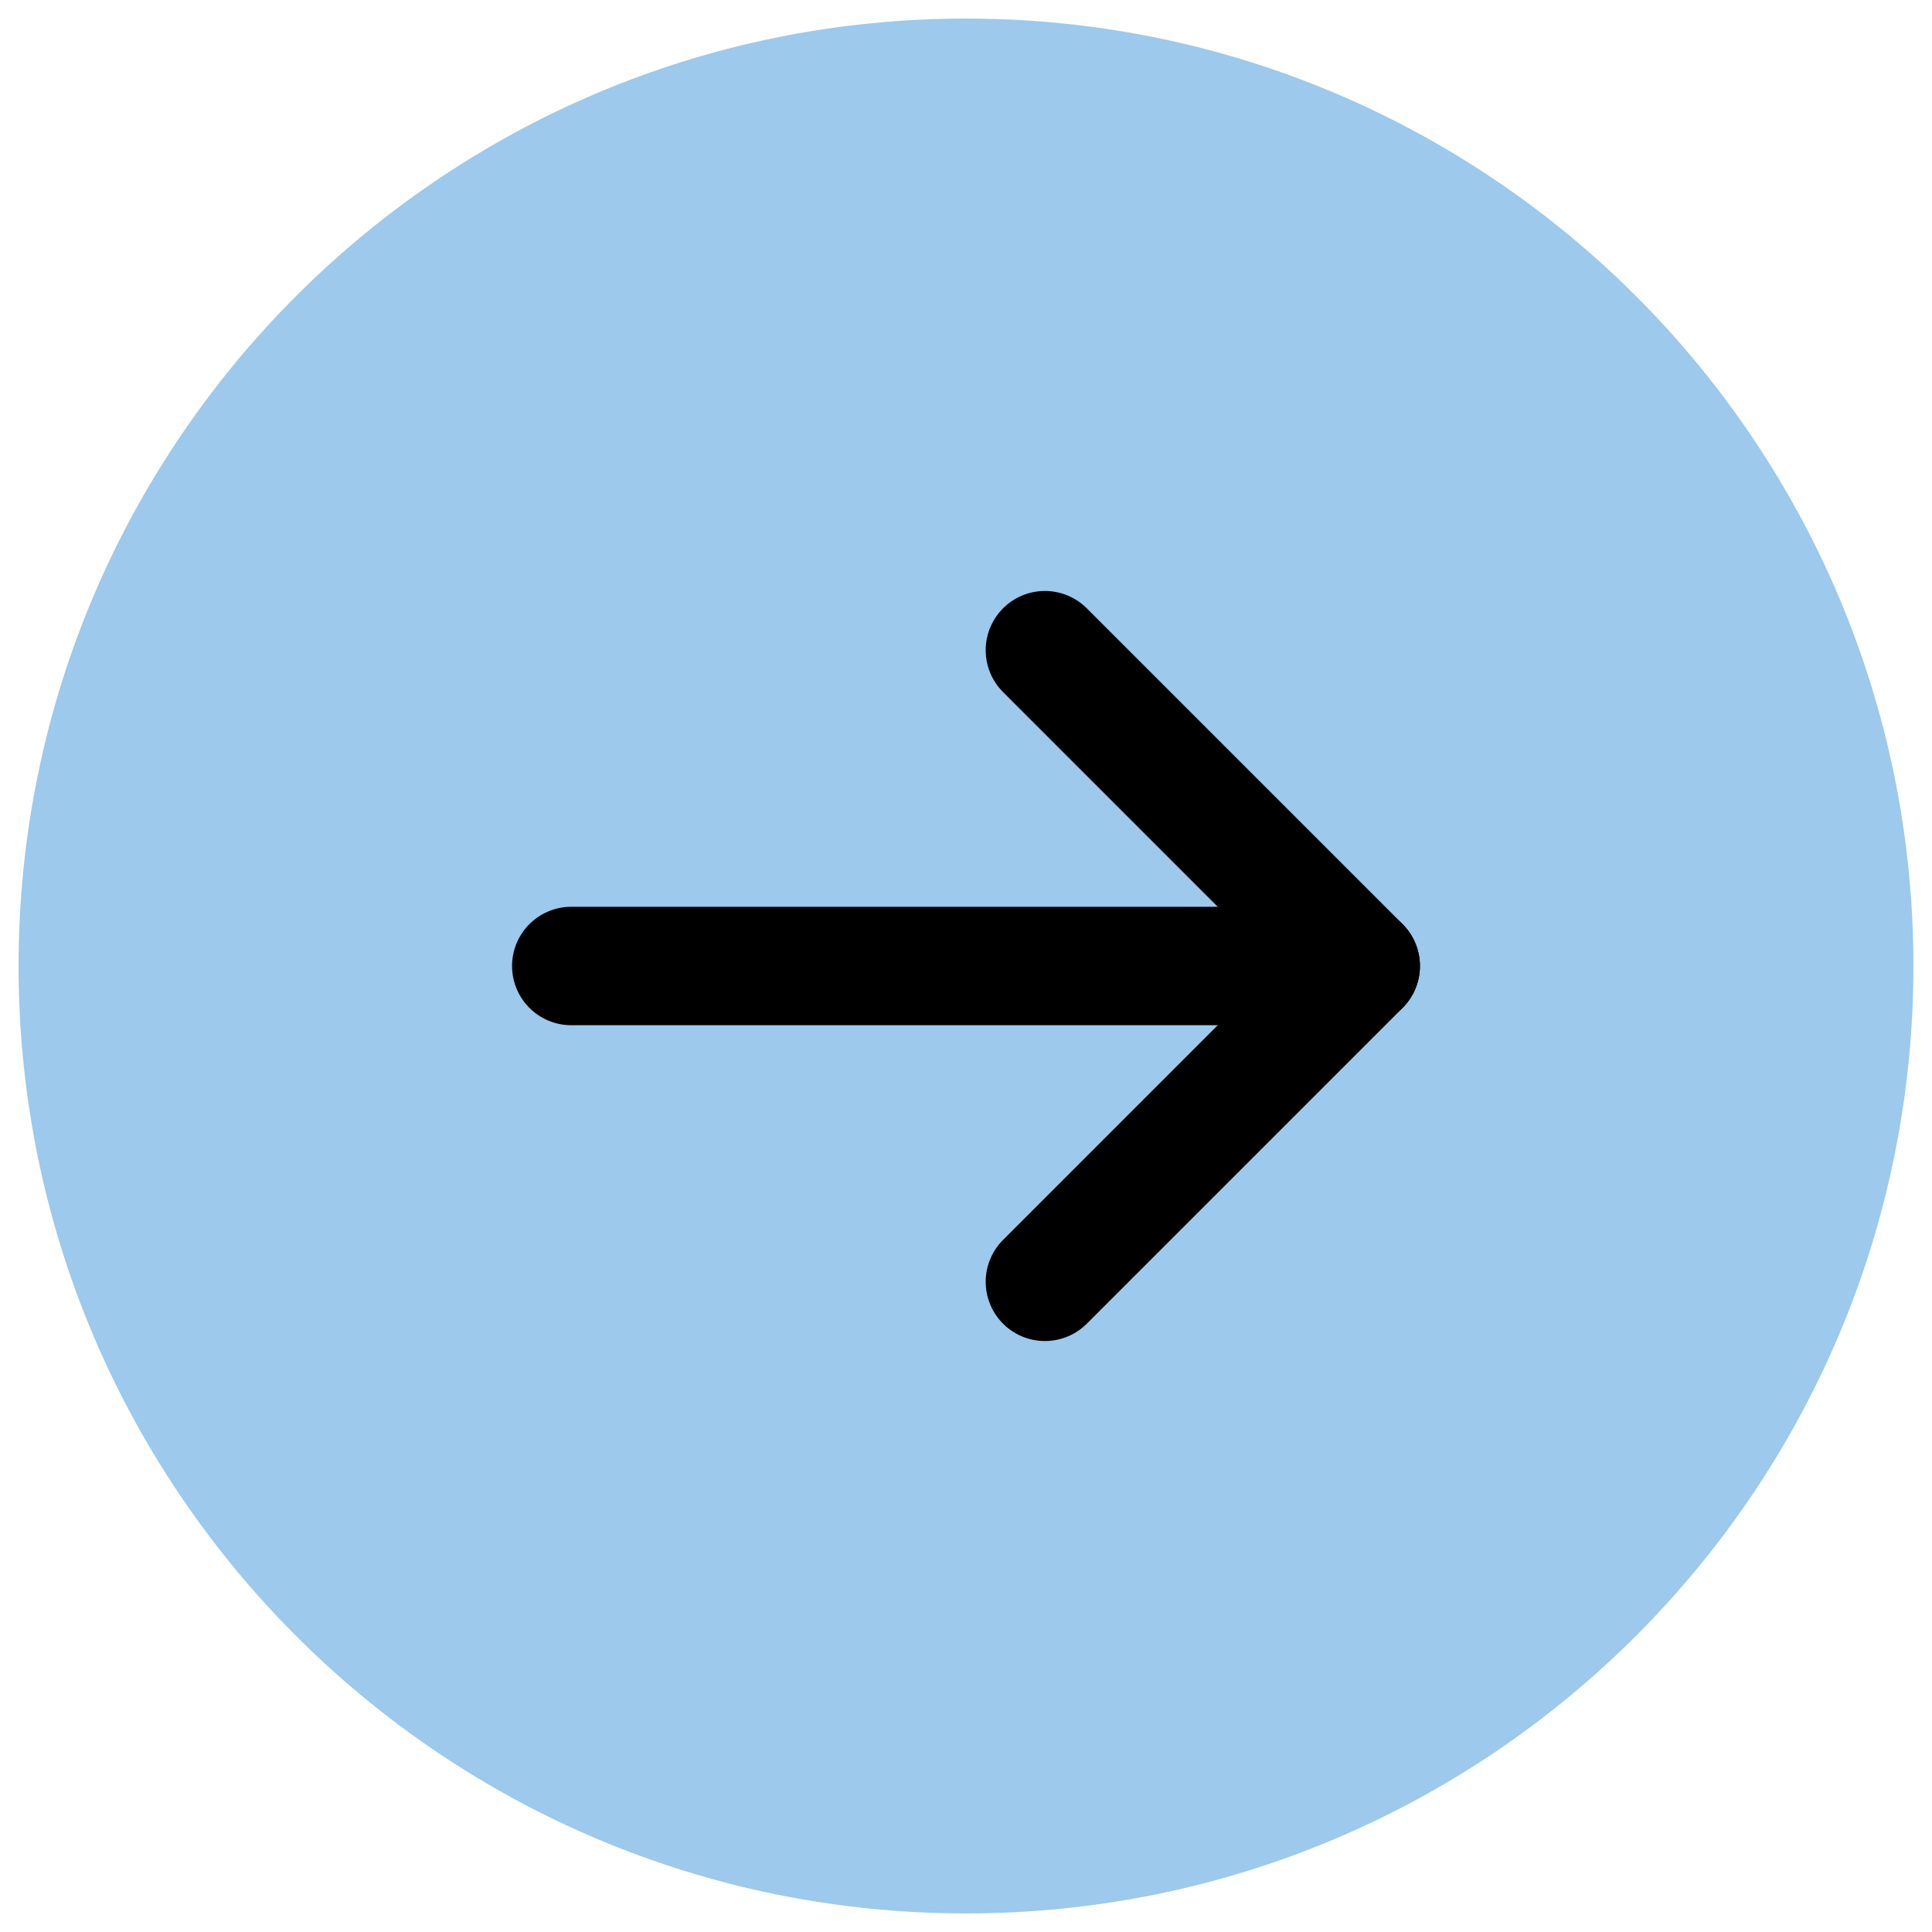
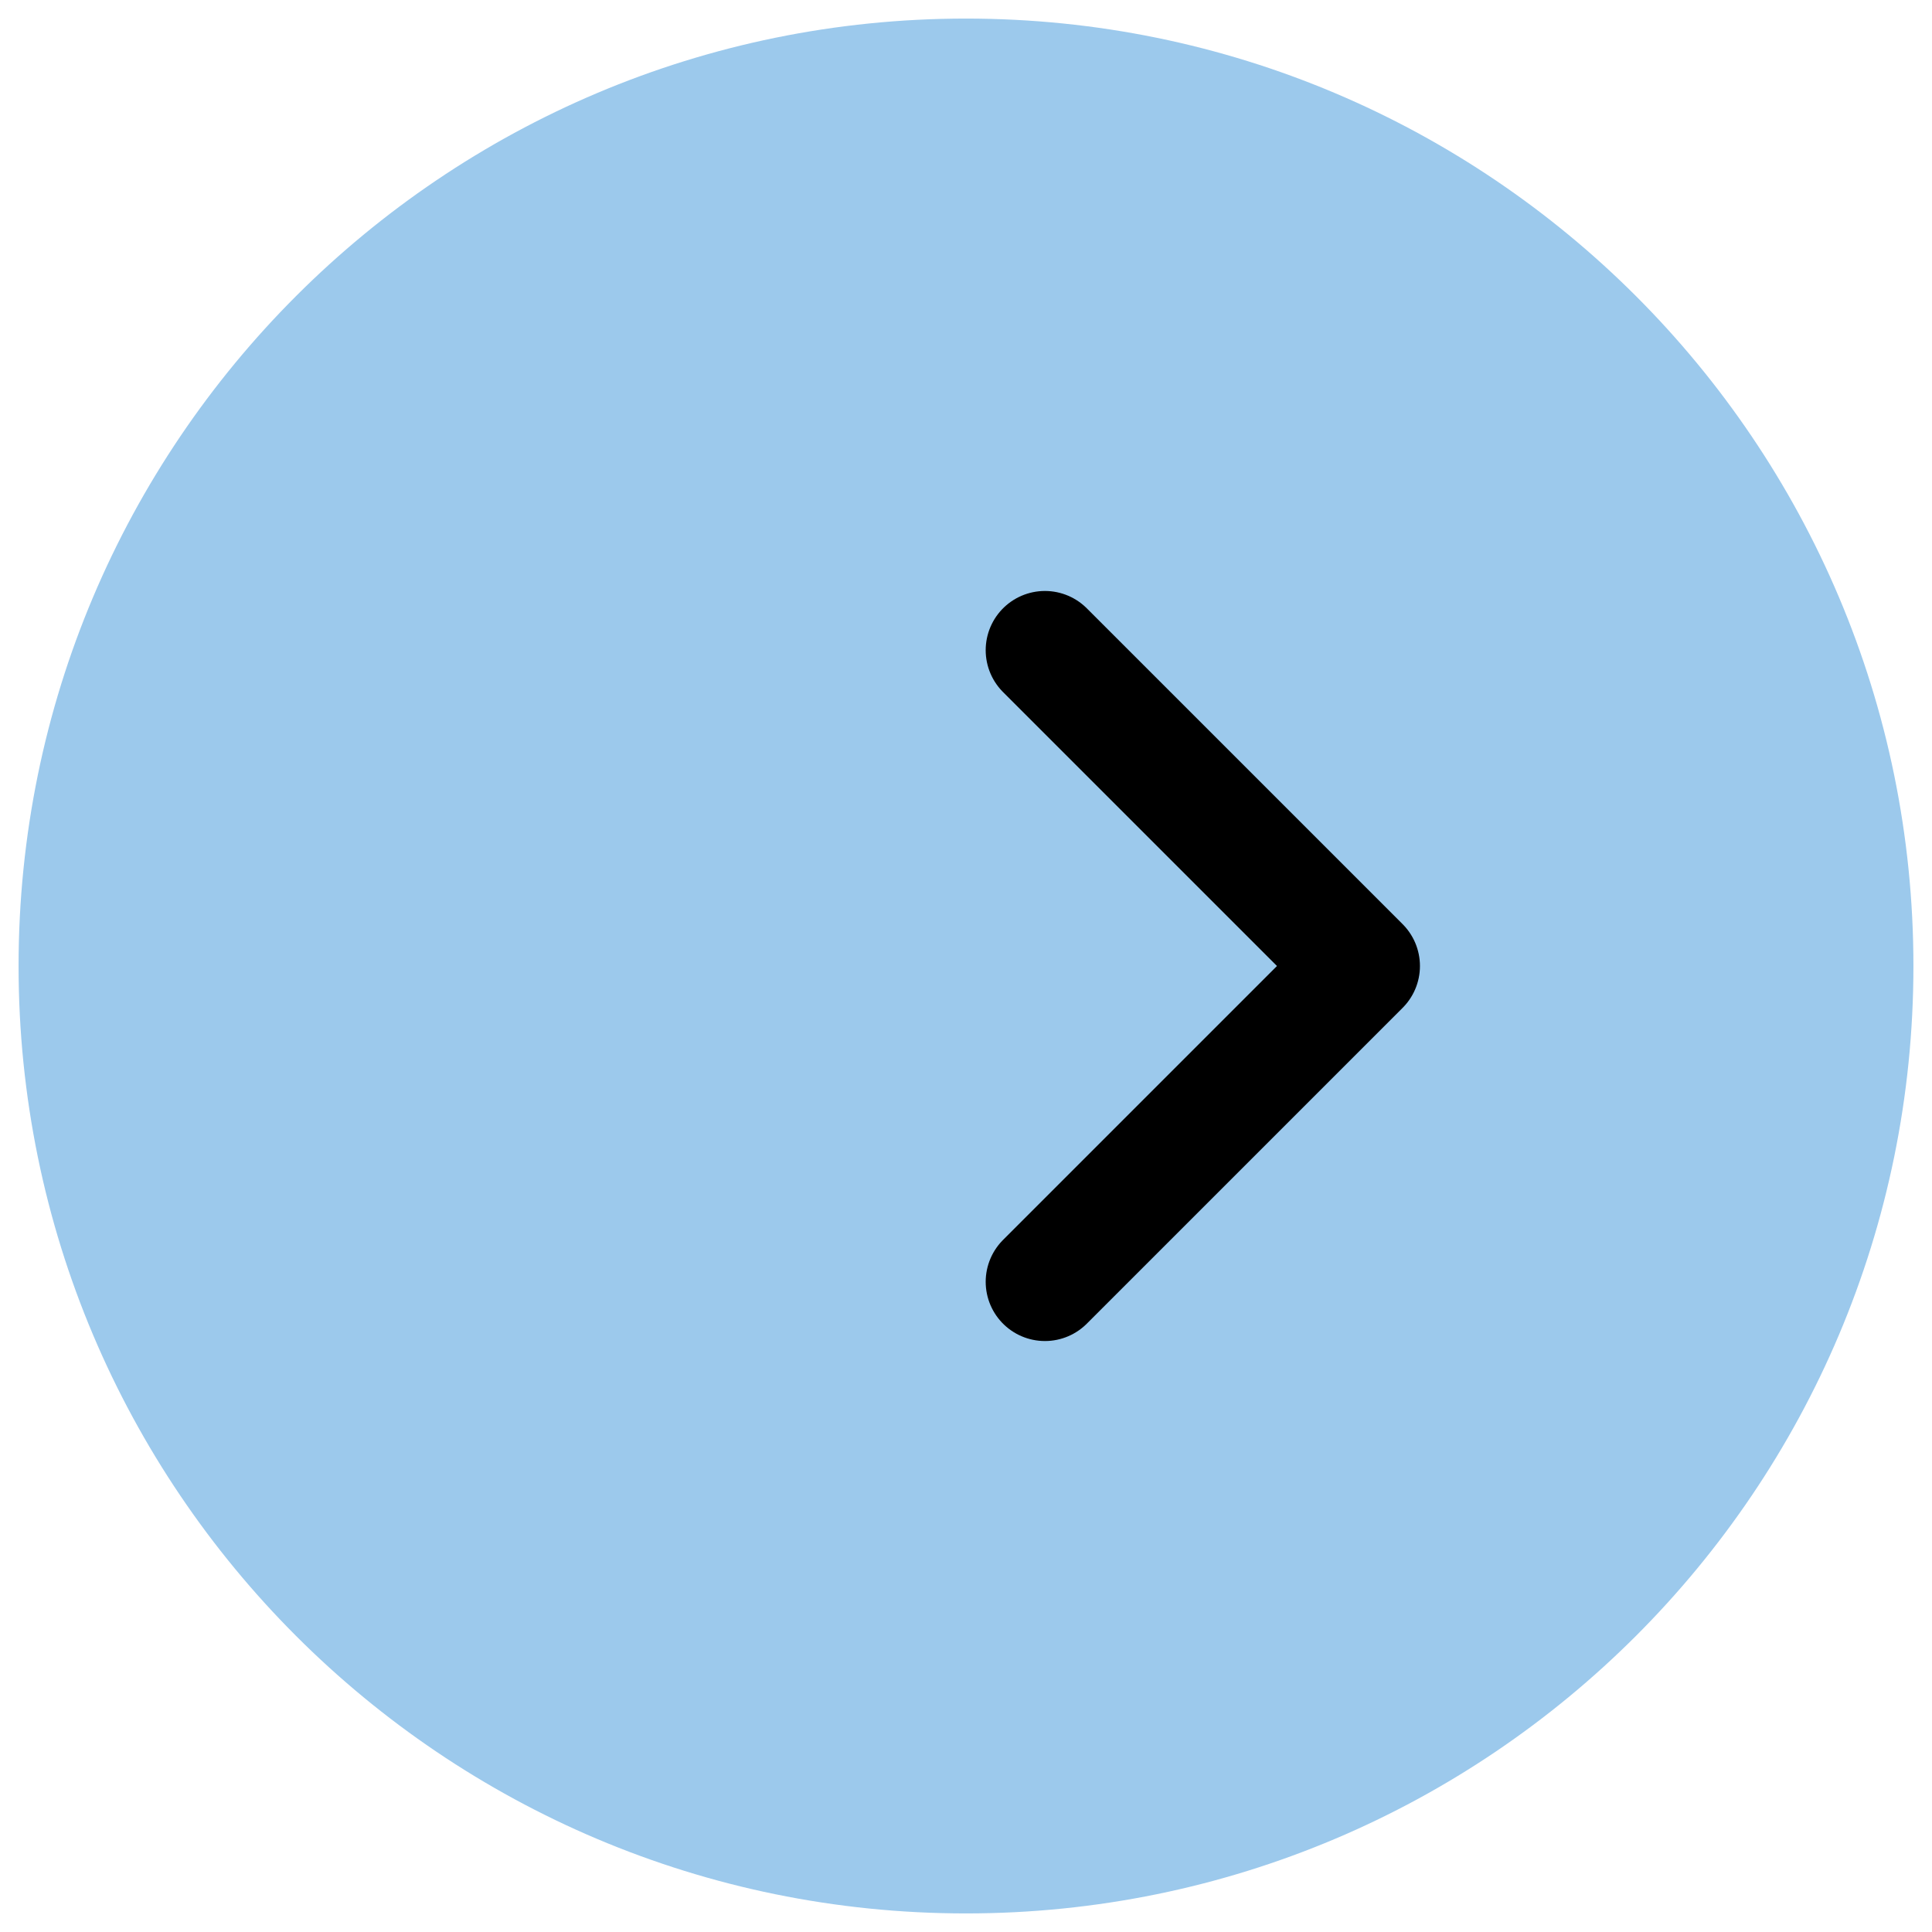
<svg xmlns="http://www.w3.org/2000/svg" width="26" height="26" viewBox="0 0 26 26" fill="none">
  <g clip-path="url(#clip0_6643_34768)">
    <path d="M13 25.75C20.042 25.75 25.75 20.042 25.75 13C25.75 5.958 20.042 0.25 13 0.25C5.958 0.25 0.25 5.958 0.25 13C0.25 20.042 5.958 25.75 13 25.75Z" fill="#9CC9EC" />
-     <path d="M7.688 13H18.312" stroke="black" stroke-width="1.594" stroke-linecap="round" stroke-linejoin="round" />
    <path d="M14.062 8.75L18.312 13L14.062 17.25" stroke="black" stroke-width="1.594" stroke-linecap="round" stroke-linejoin="round" />
  </g>
  <defs>
    <clipPath id="clip0_6643_34768">
      <rect width="26" height="26" fill="white" />
    </clipPath>
  </defs>
</svg>